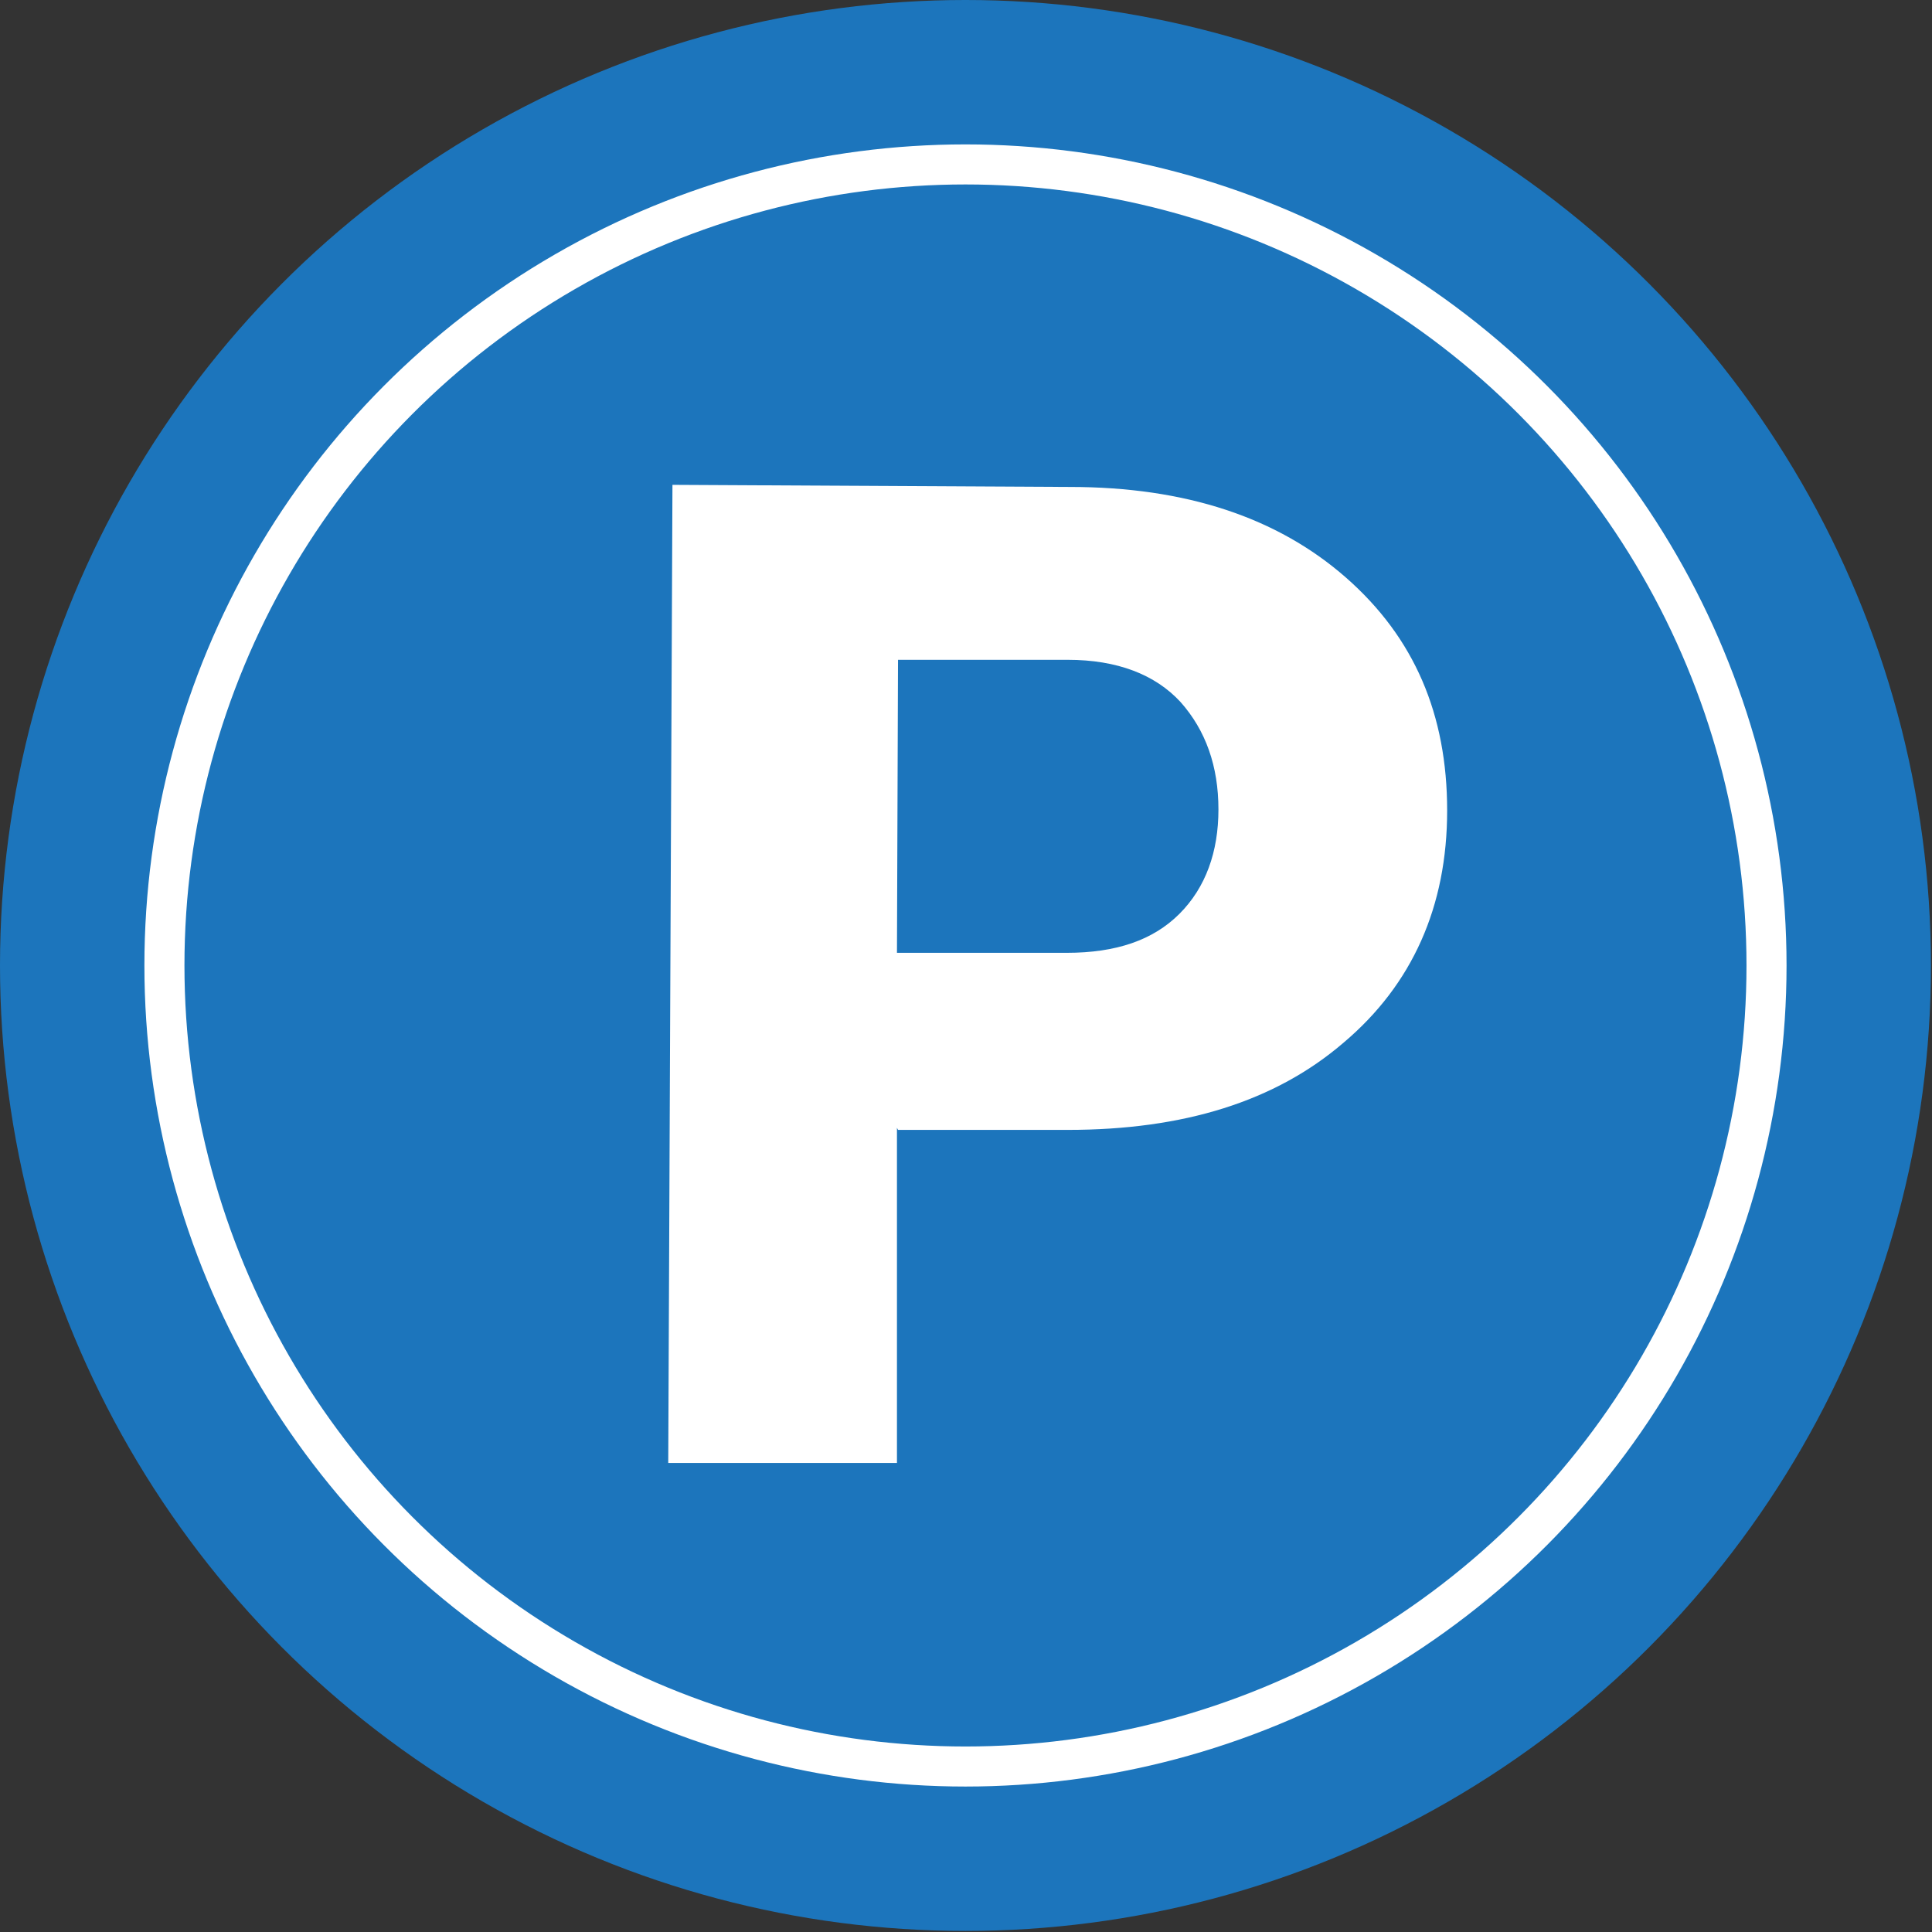
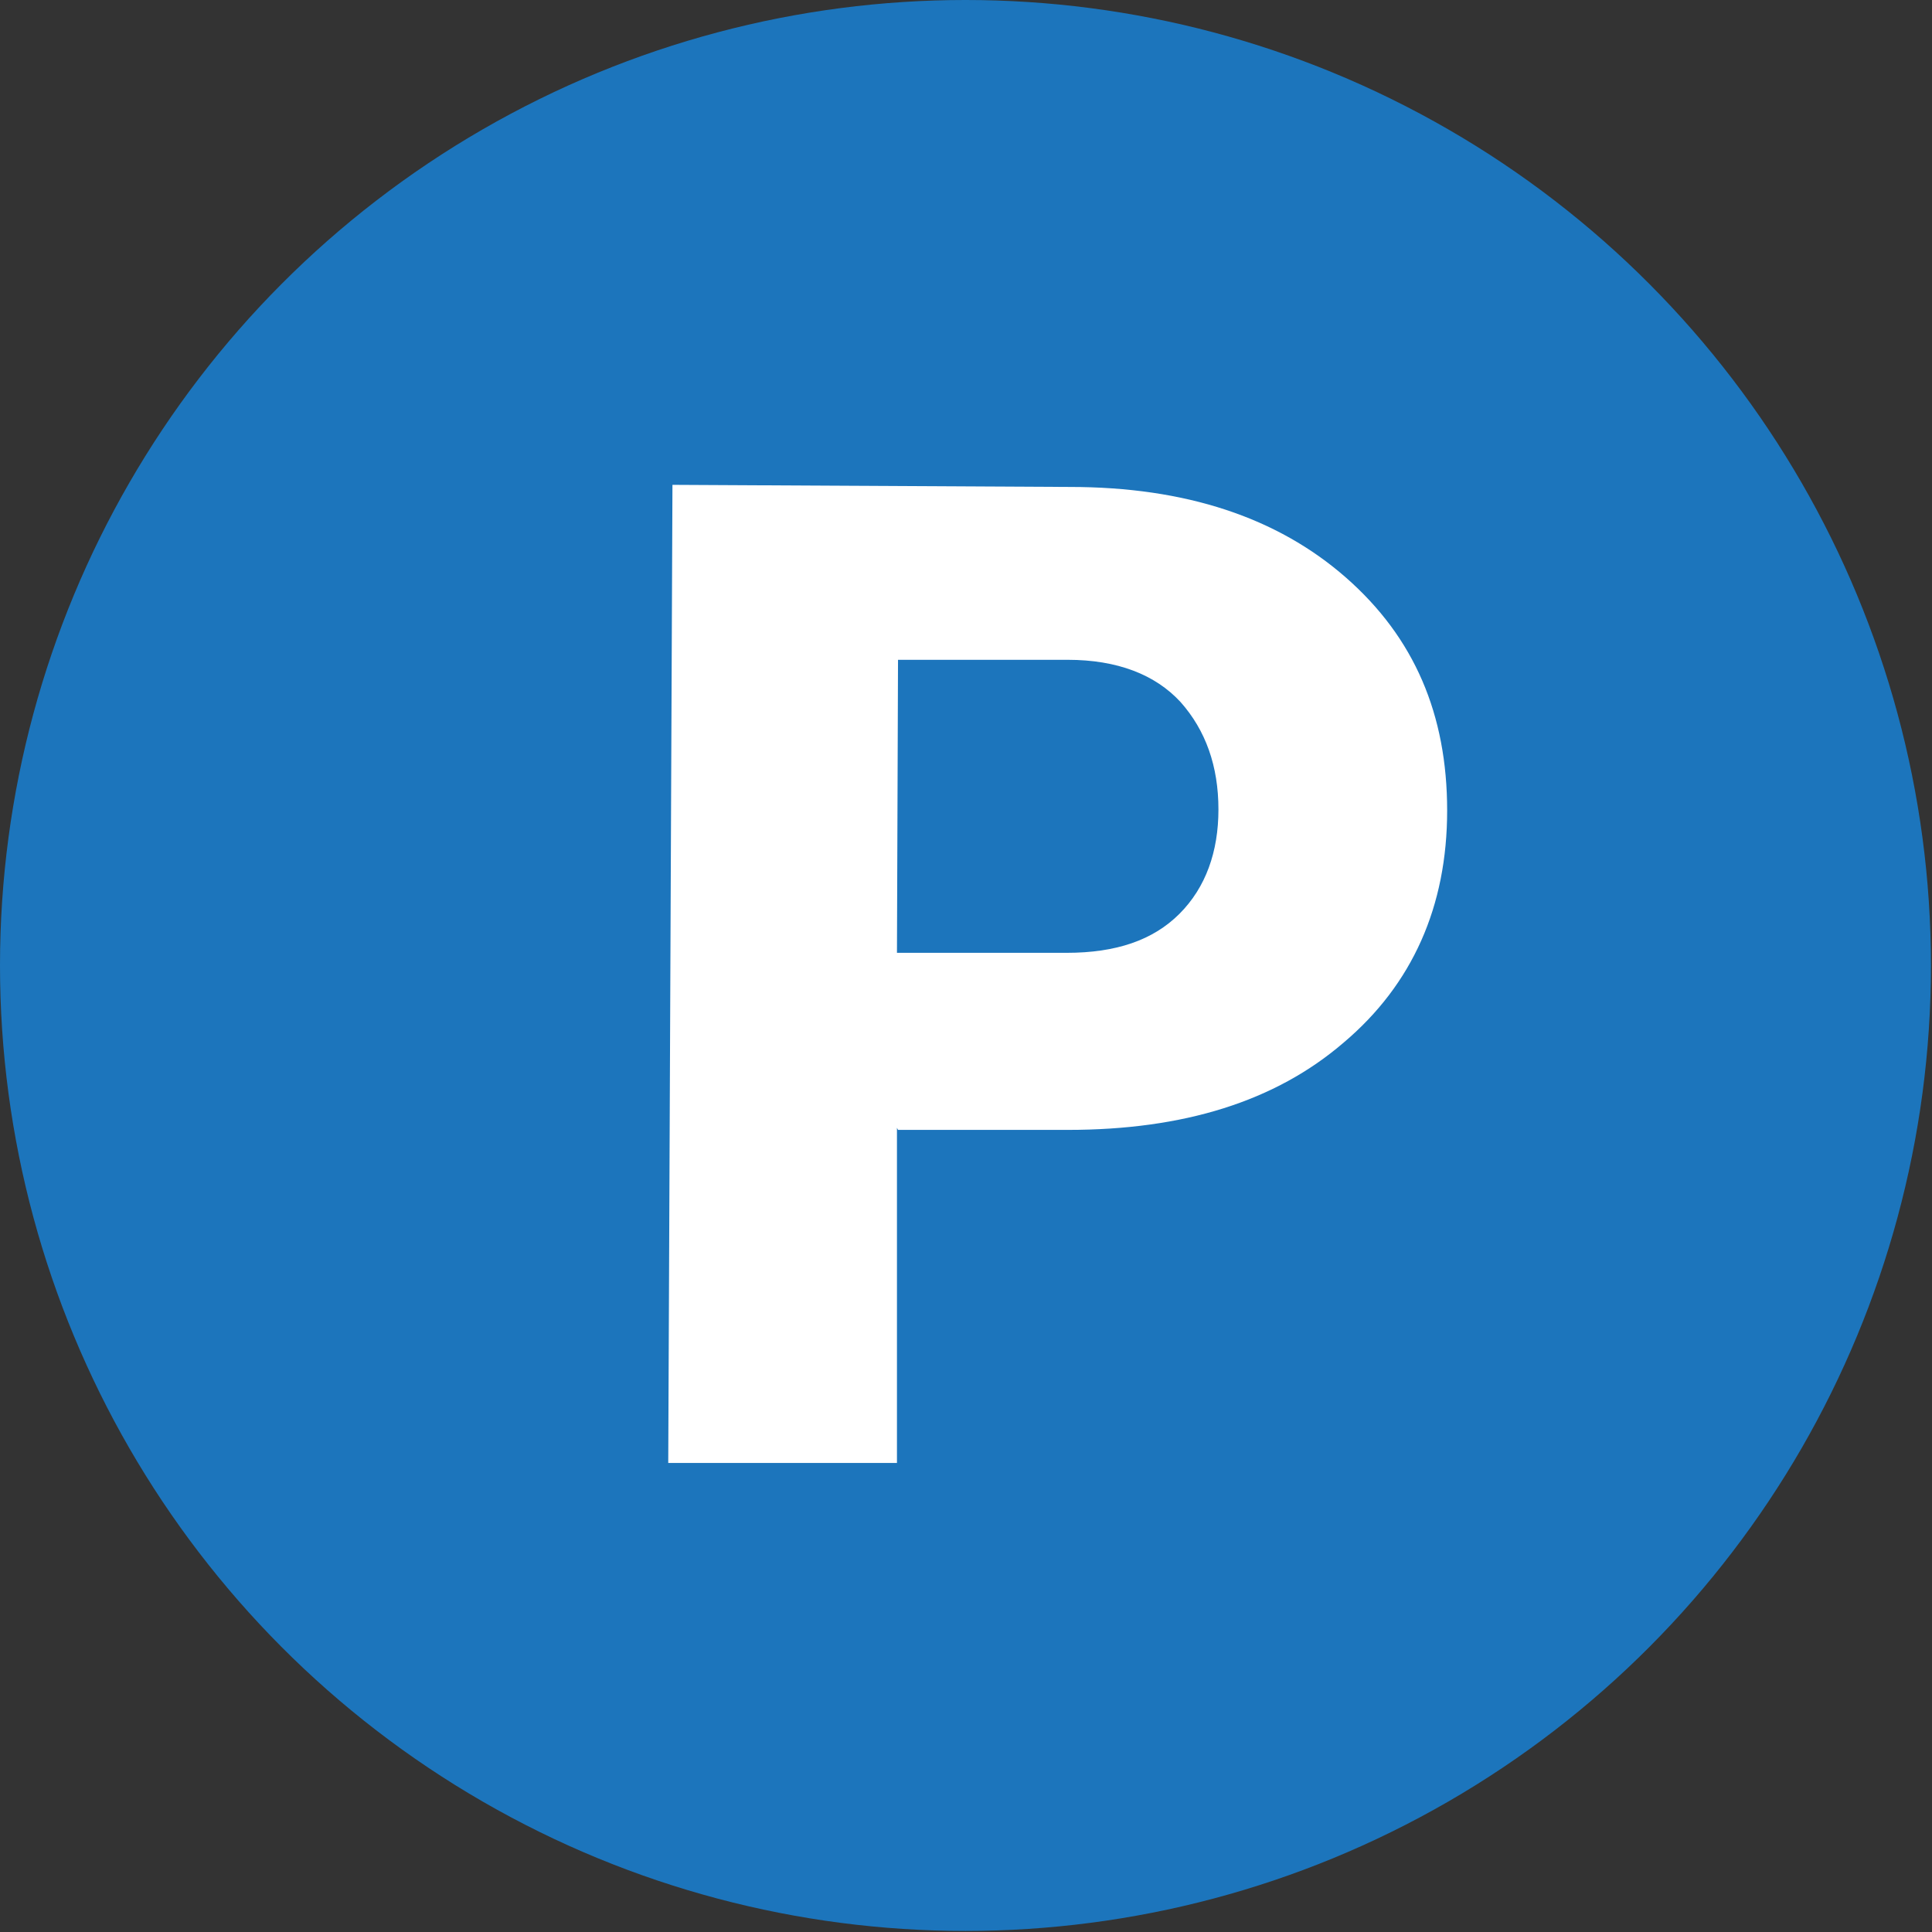
<svg xmlns="http://www.w3.org/2000/svg" id="b" viewBox="0 0 18.33 18.33">
  <rect x="0" y="0" width="18.33" height="18.33" fill="#333333" stroke="none" />
  <g id="c">
    <g>
      <circle cx="9.16" cy="9.16" r="9.16" fill="#1c75bc" />
-       <circle cx="9.16" cy="9.16" r="7.6" fill="none" stroke="#fff" stroke-miterlimit="10" stroke-width=".38" />
      <path d="M8.51,10.7v3.18s-2.17,0-2.17,0l.04-9.28,3.77,.02c1.1,0,1.97,.29,2.62,.86s.96,1.3,.96,2.21c0,.91-.33,1.65-.98,2.2-.65,.56-1.52,.83-2.62,.83h-1.61Zm0-1.66h1.61c.47,0,.82-.12,1.07-.37,.25-.25,.37-.59,.37-.99,0-.41-.12-.75-.36-1.02-.24-.26-.6-.4-1.07-.4h-1.61s-.01,2.78-.01,2.78Z" fill="#fff" />
    </g>
  </g>
</svg>